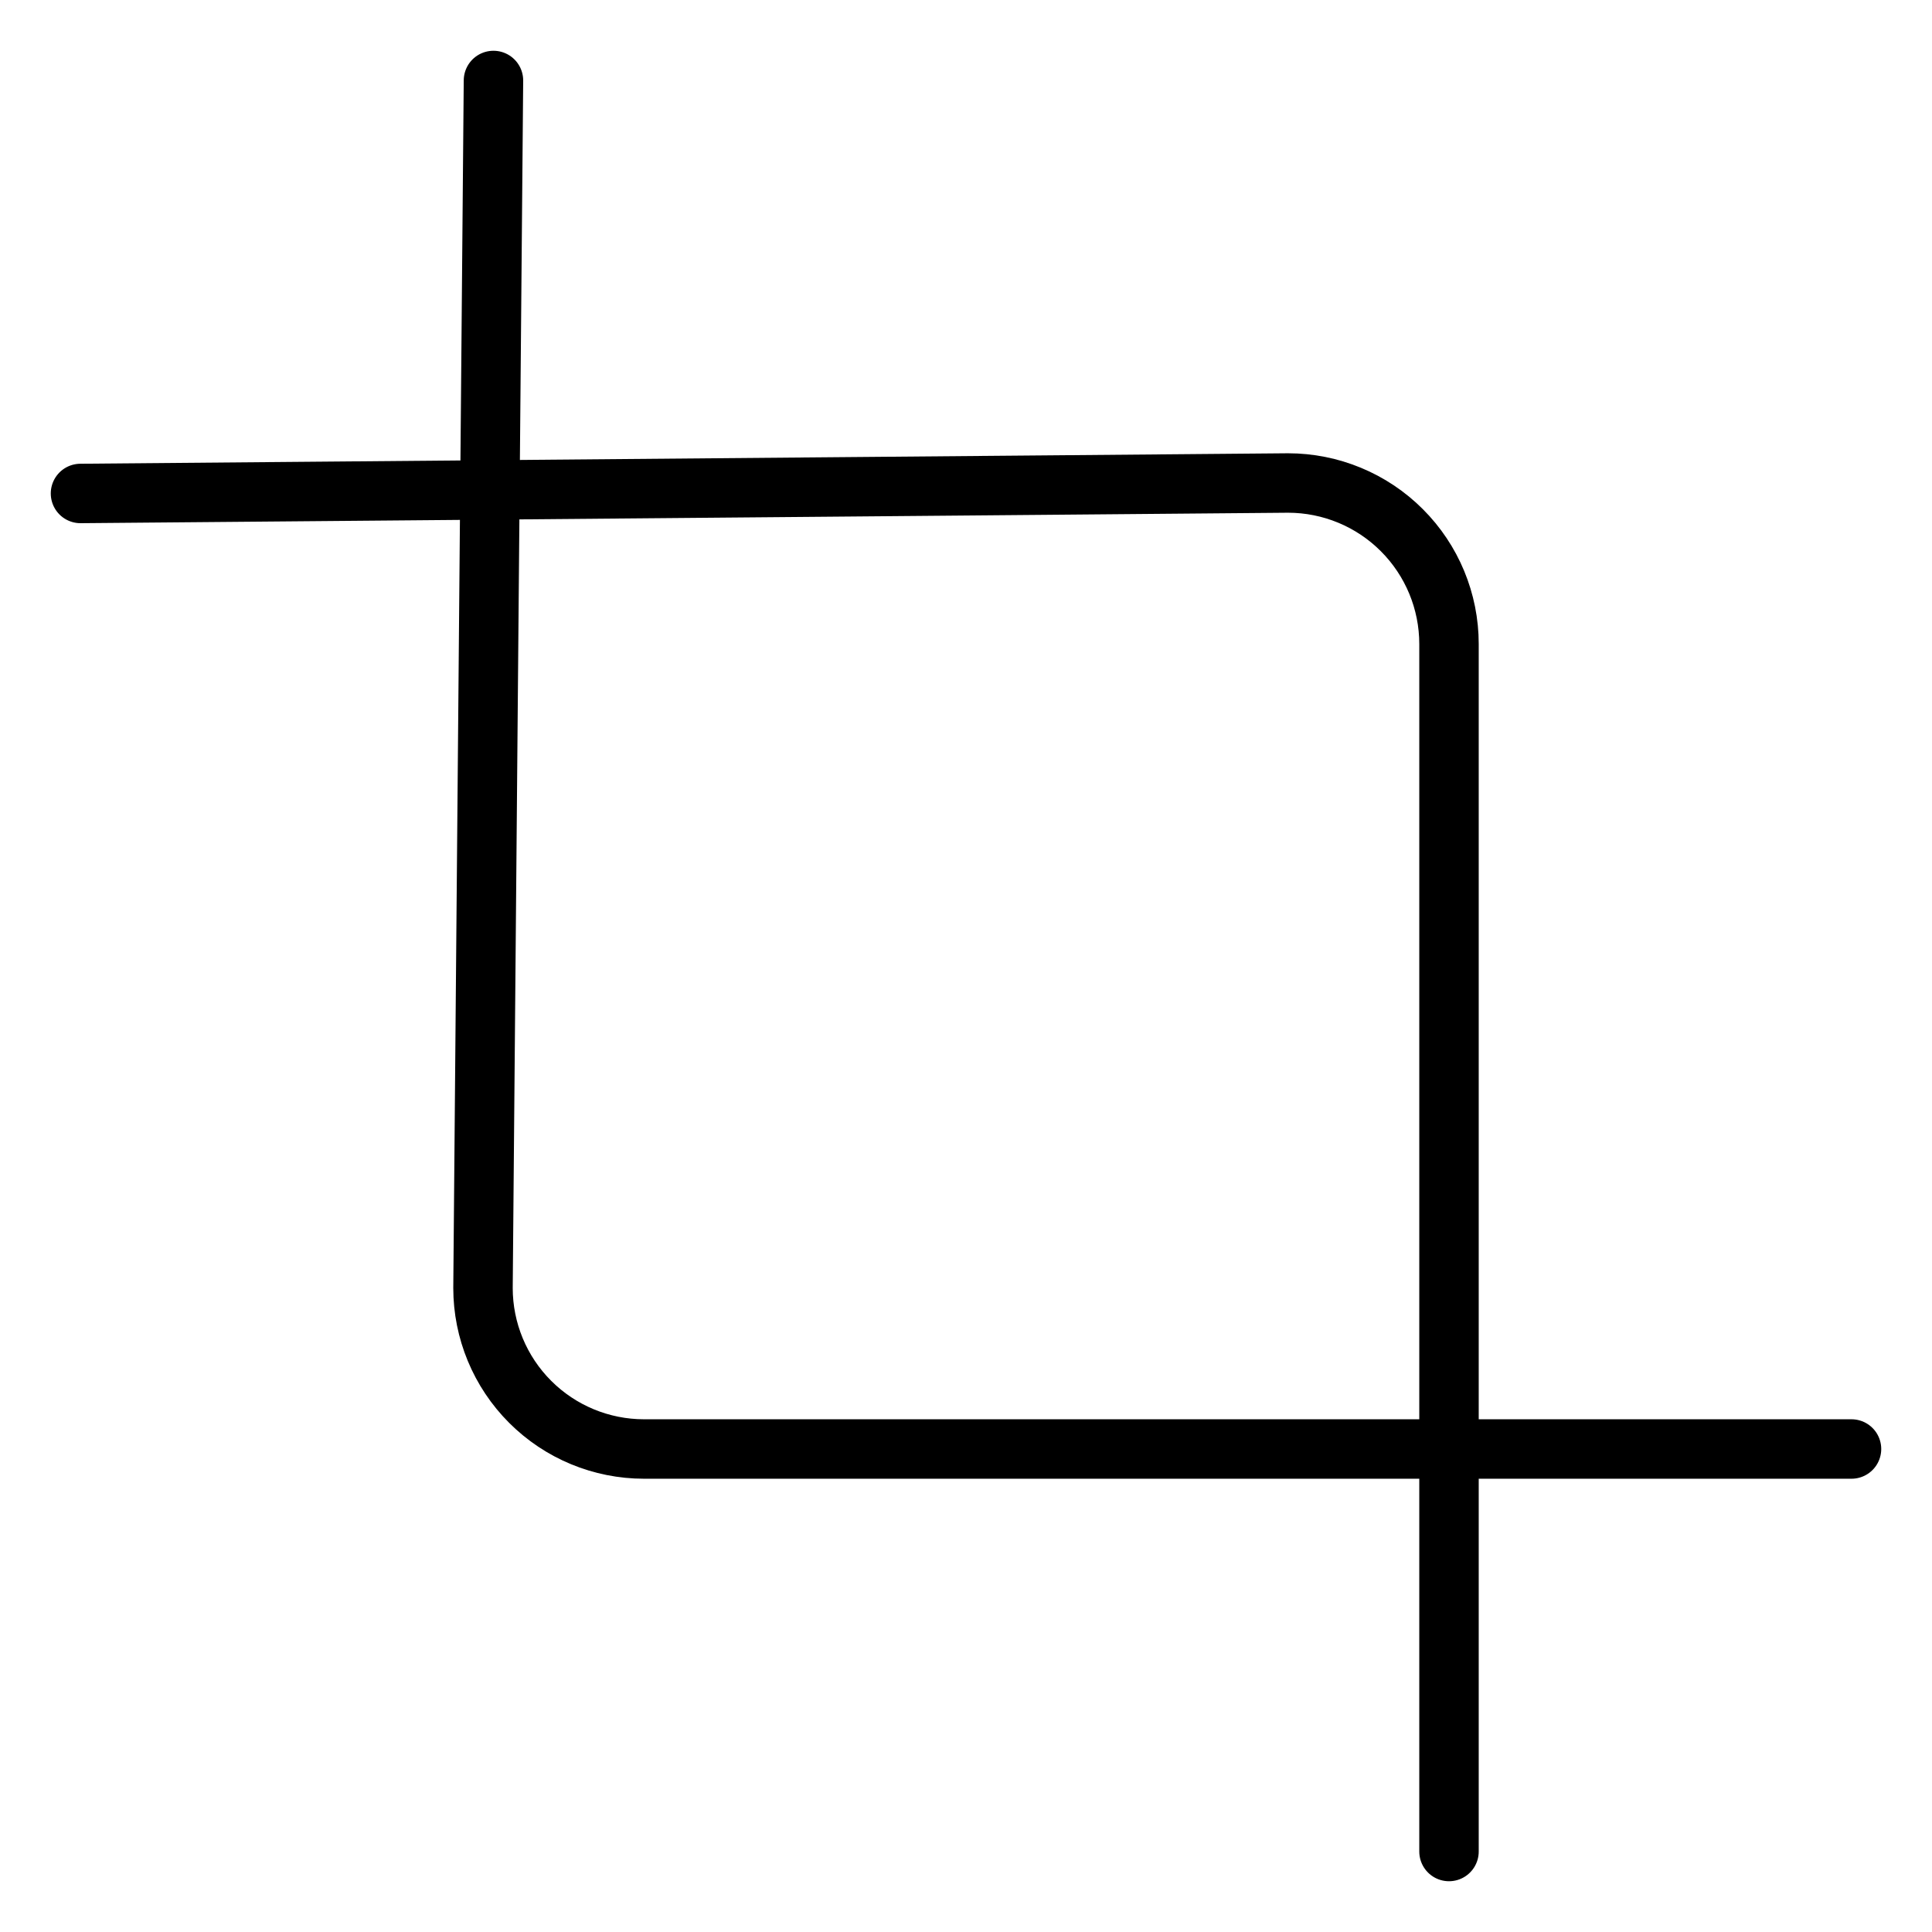
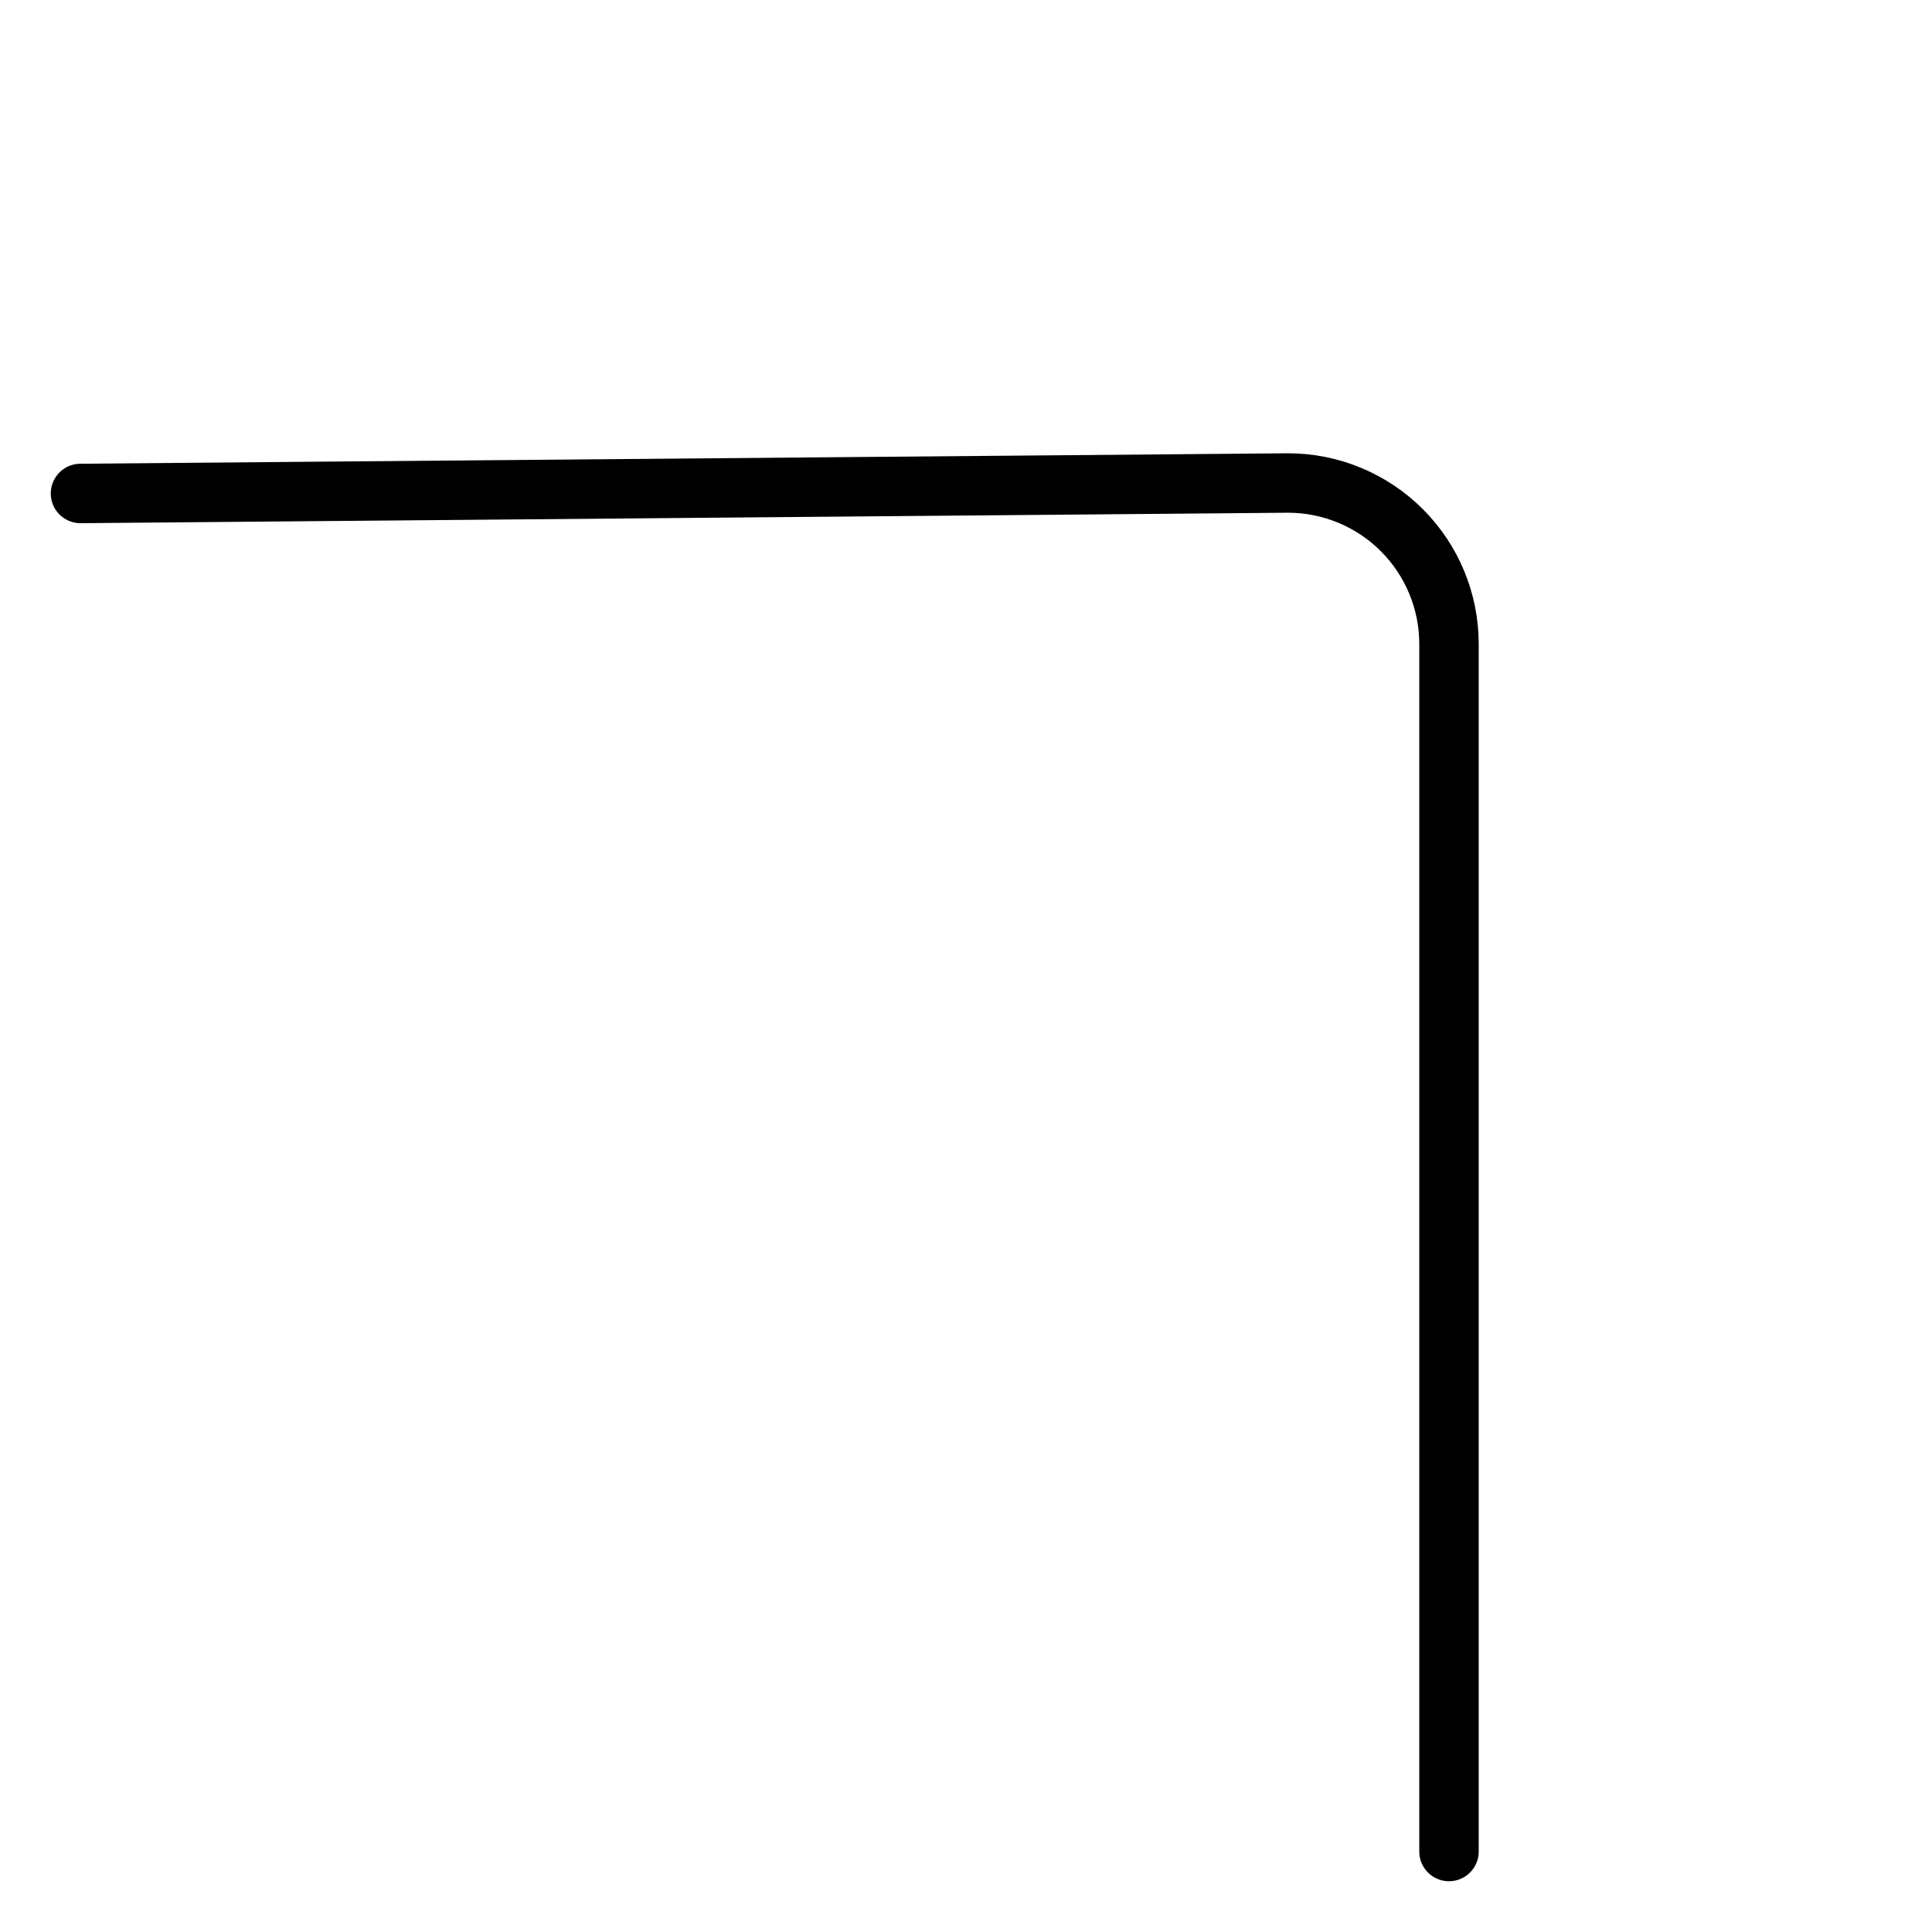
<svg xmlns="http://www.w3.org/2000/svg" width="65" height="65" viewBox="0 0 65 65" fill="none">
-   <path d="M16.602 2.708L16.25 43.333C16.25 44.77 16.821 46.148 17.837 47.163C18.852 48.179 20.23 48.75 21.667 48.75H62.292" stroke="black" stroke-width="2" stroke-linecap="round" stroke-linejoin="round" />
  <path d="M2.708 16.602L43.333 16.25C44.77 16.25 46.148 16.821 47.163 17.837C48.179 18.852 48.75 20.23 48.75 21.667V62.292" stroke="black" stroke-width="2" stroke-linecap="round" stroke-linejoin="round" />
</svg>